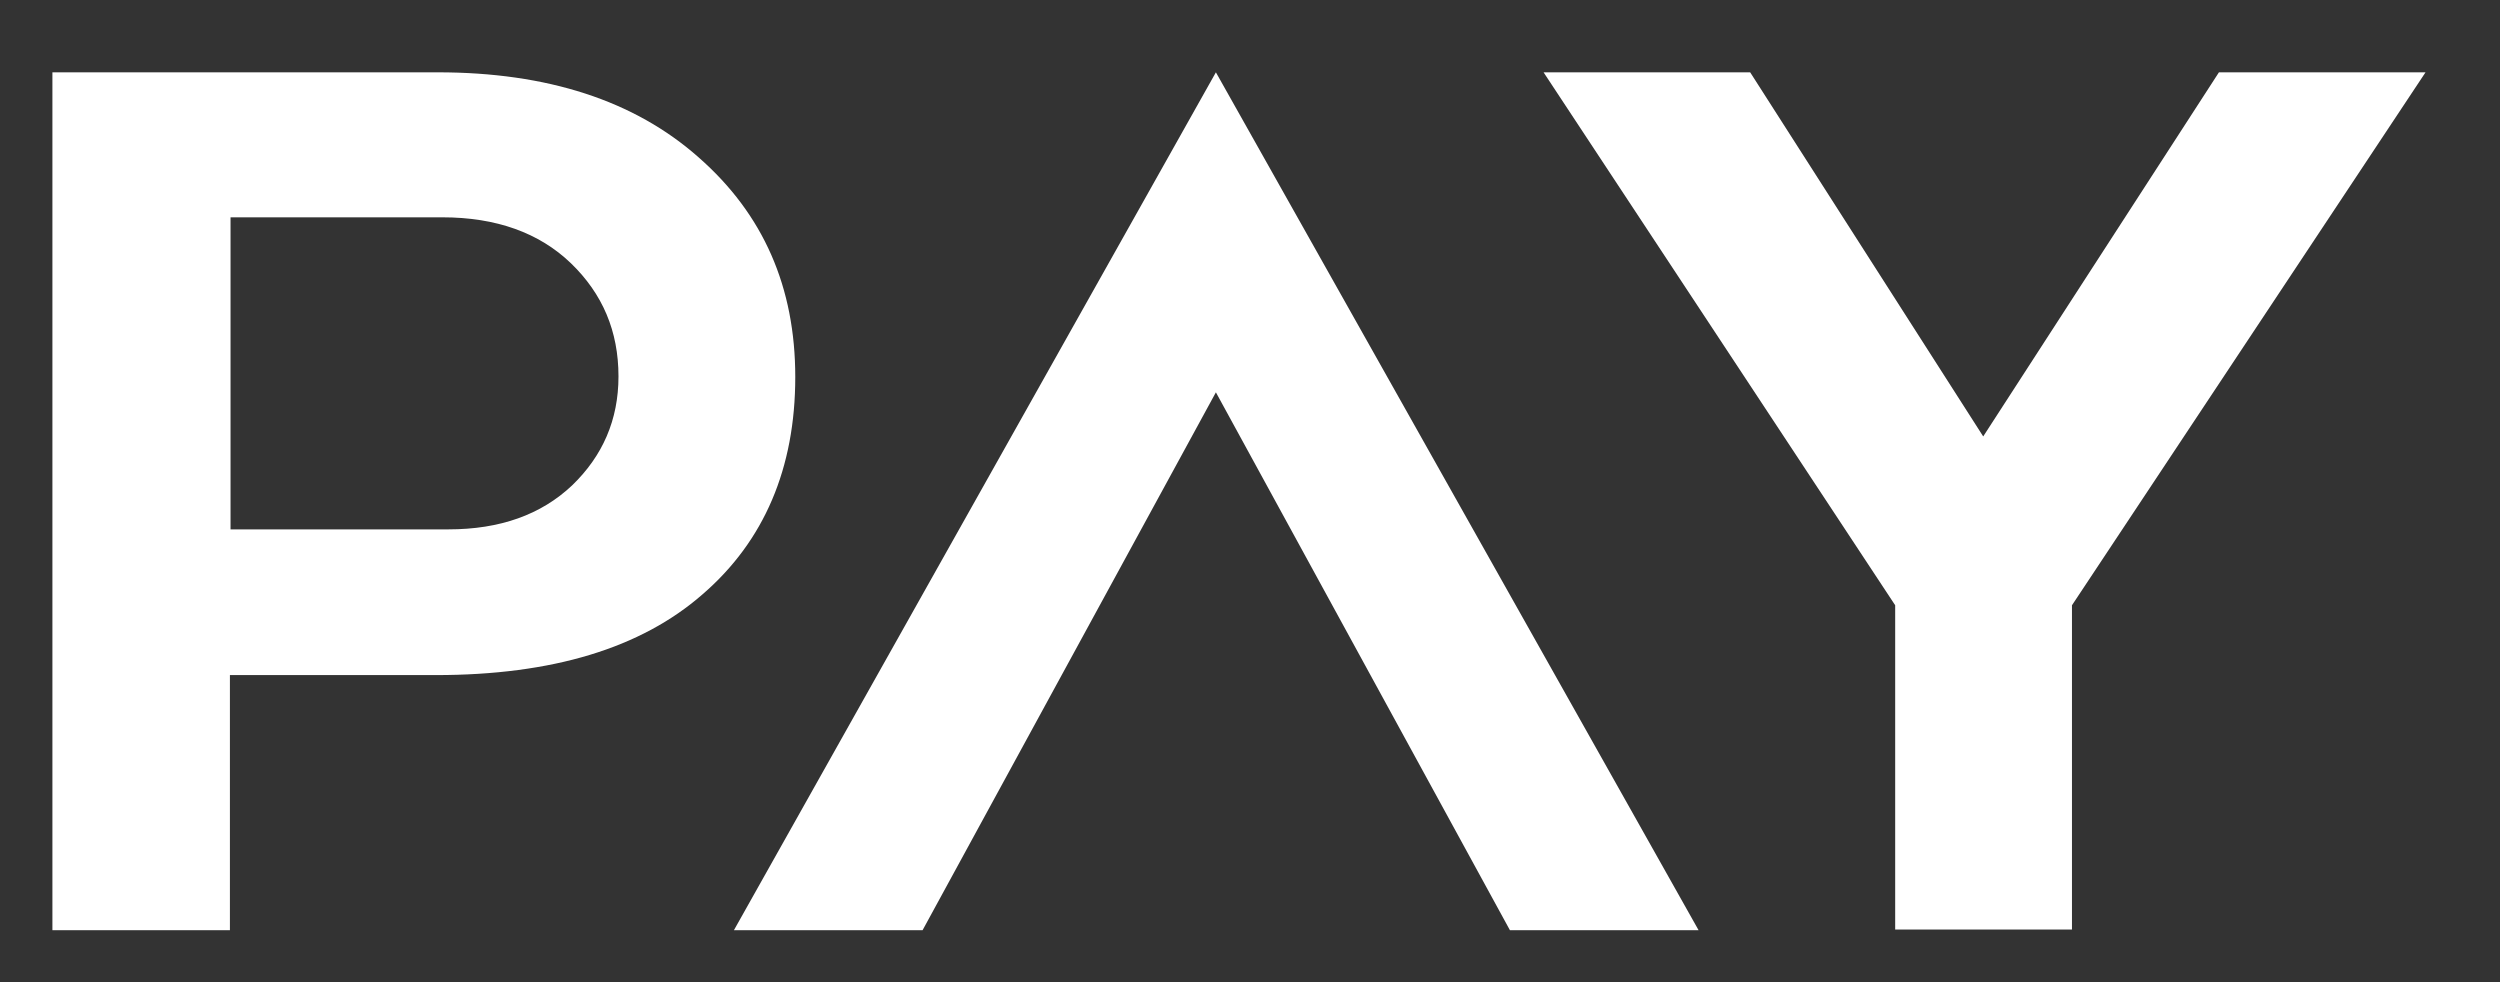
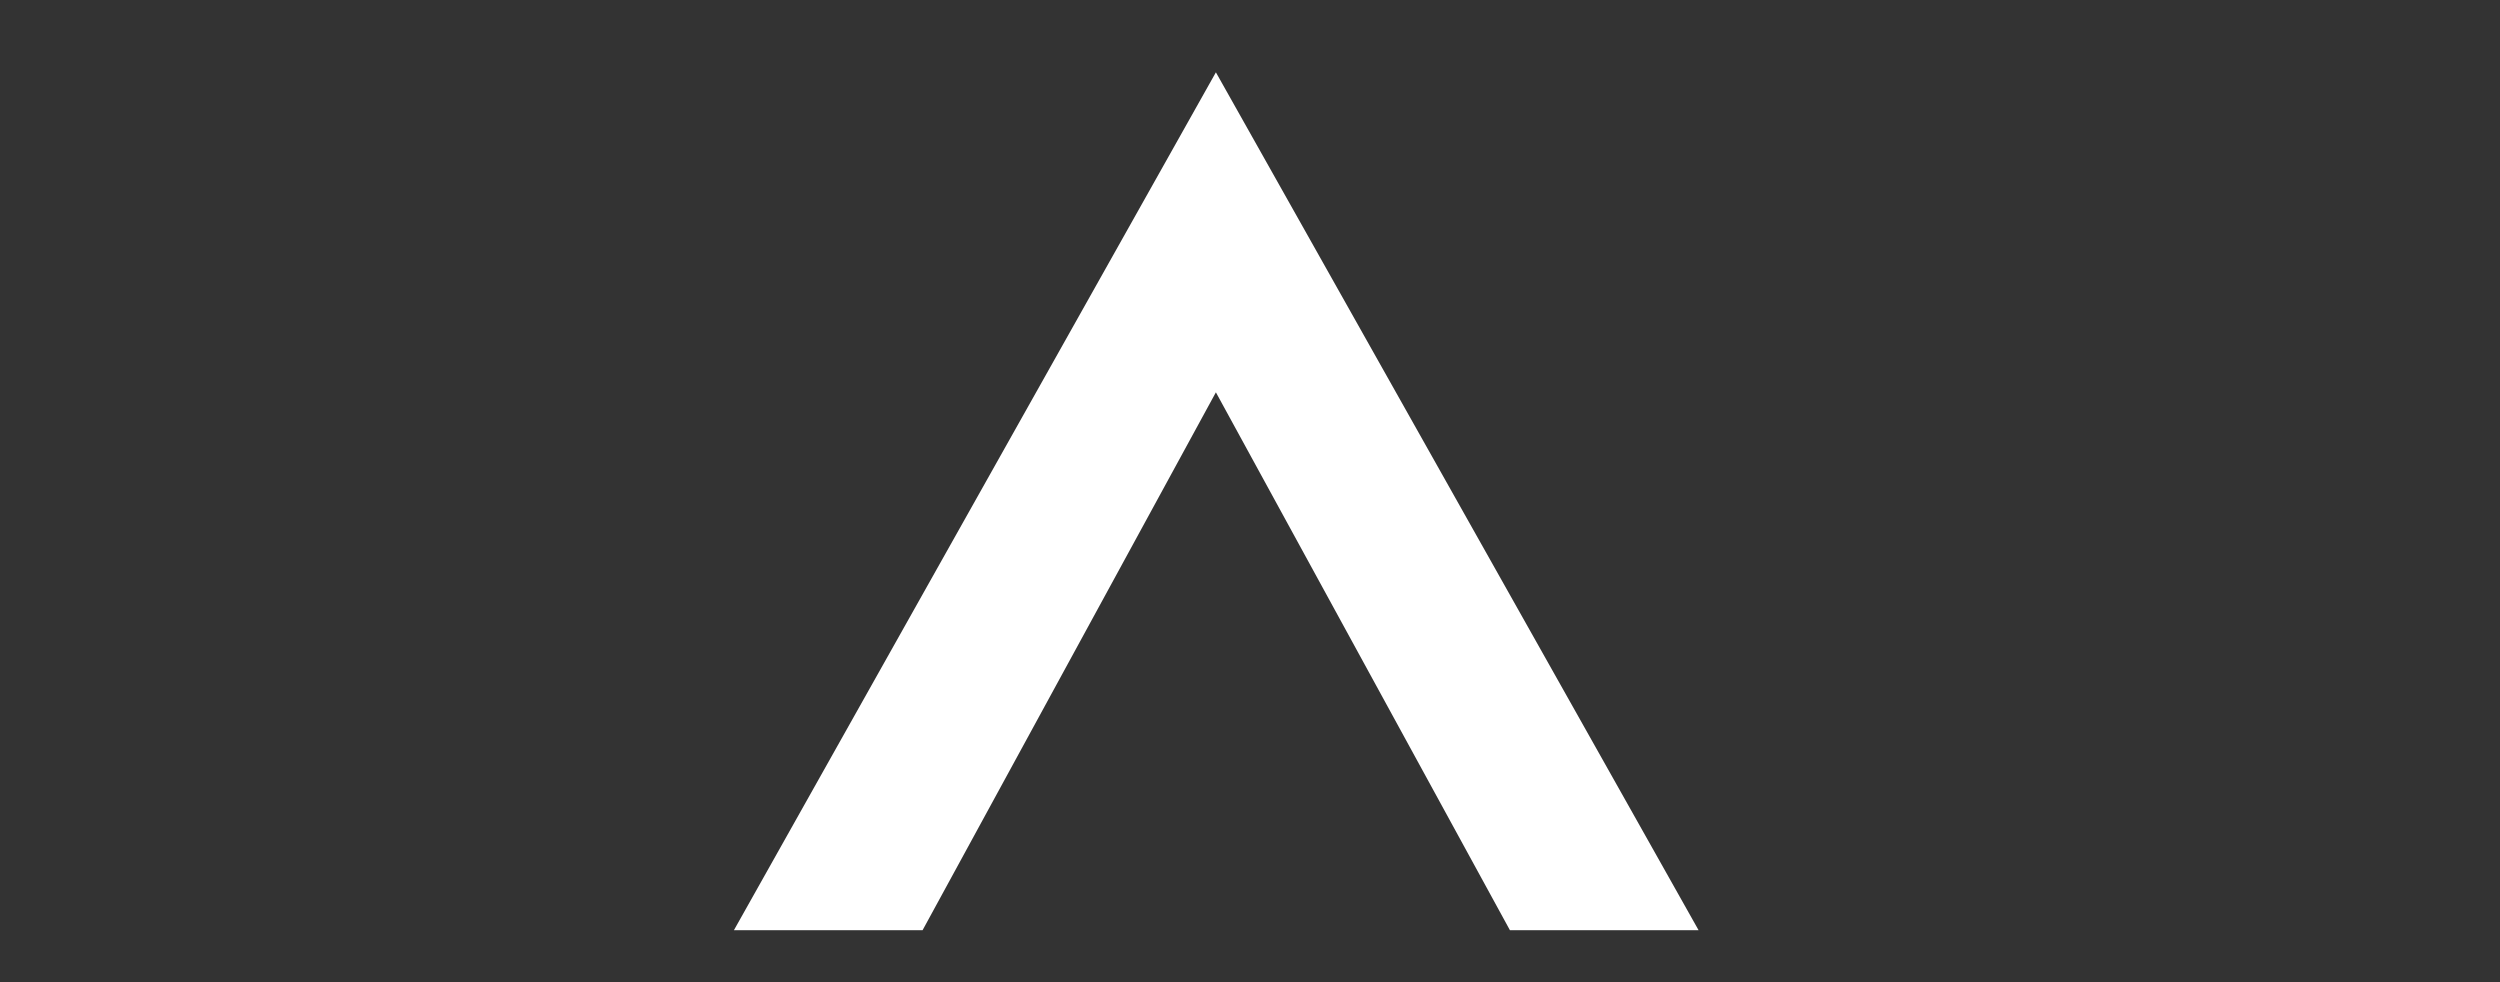
<svg xmlns="http://www.w3.org/2000/svg" width="28" height="11" viewBox="0 0 28 11" fill="none">
  <rect x="0" y="0" width="28" height="11" fill="#333333" stroke="none" />
-   <path d="M13.618 0.81L8.22 10.418H10.333L13.618 4.394L16.911 10.418H19.024L13.618 0.81Z" fill="white" />
-   <path d="M0.587 0.81H4.903C6.127 0.81 7.105 1.125 7.825 1.763C8.551 2.4 8.907 3.216 8.907 4.223C8.907 5.244 8.559 6.06 7.869 6.656C7.18 7.259 6.186 7.561 4.881 7.561H2.575V10.418H0.587V0.81ZM2.582 5.929H5.022C5.6 5.929 6.06 5.765 6.408 5.436C6.749 5.107 6.927 4.703 6.927 4.216C6.927 3.709 6.749 3.291 6.394 2.948C6.038 2.606 5.556 2.434 4.955 2.434H2.582V5.929Z" fill="white" />
-   <path d="M24.852 0.81H27.166L23.206 6.779V10.411H21.226V6.779L17.288 0.81H19.602L22.212 4.888L24.852 0.81Z" fill="white" />
+   <path d="M13.618 0.81L8.22 10.418H10.333L13.618 4.394L16.911 10.418H19.024L13.618 0.81" fill="white" />
</svg>